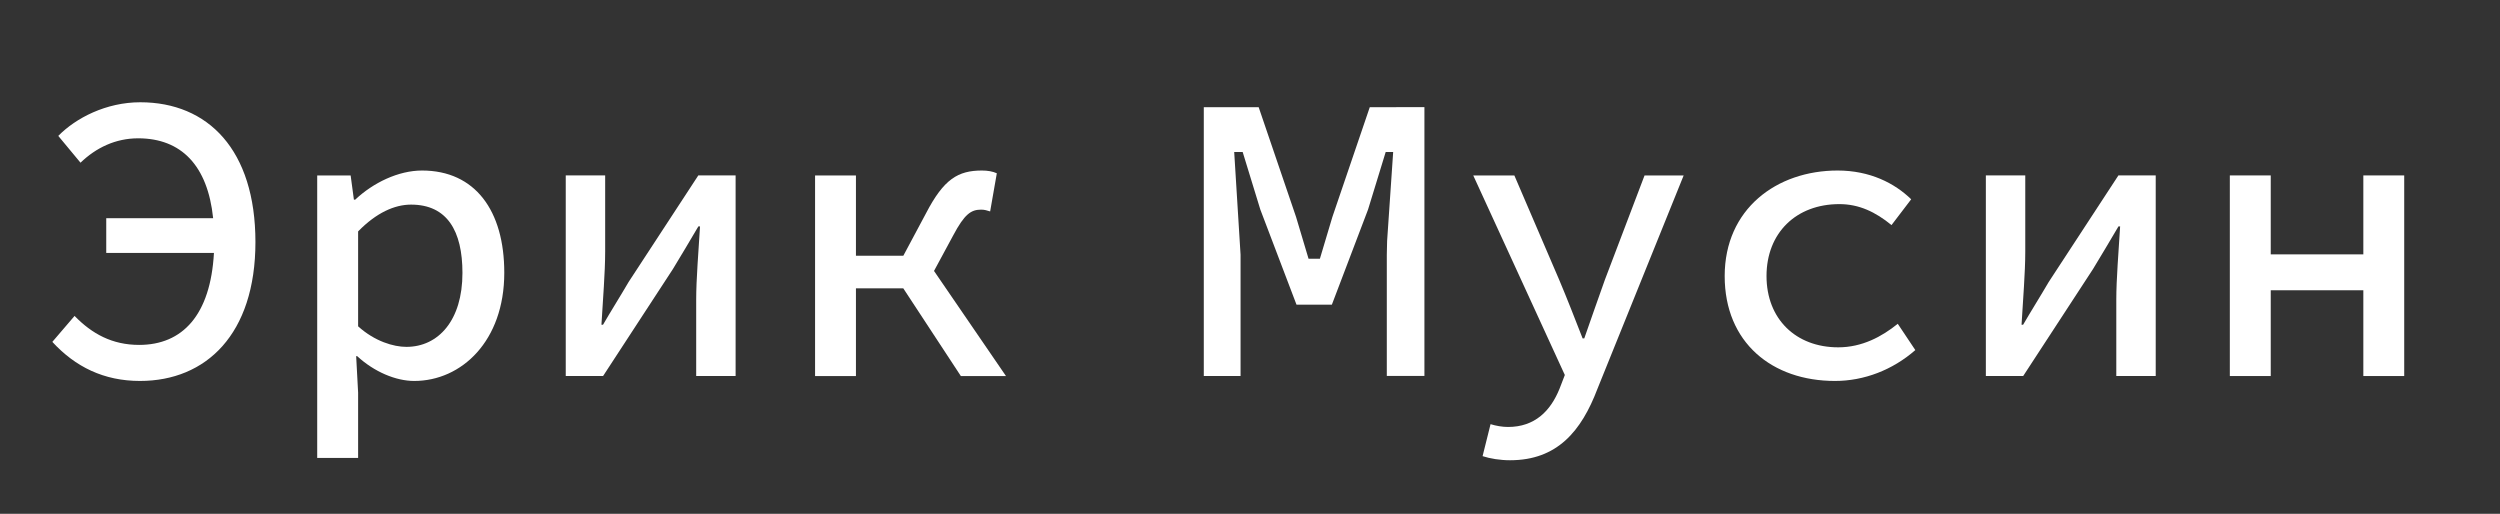
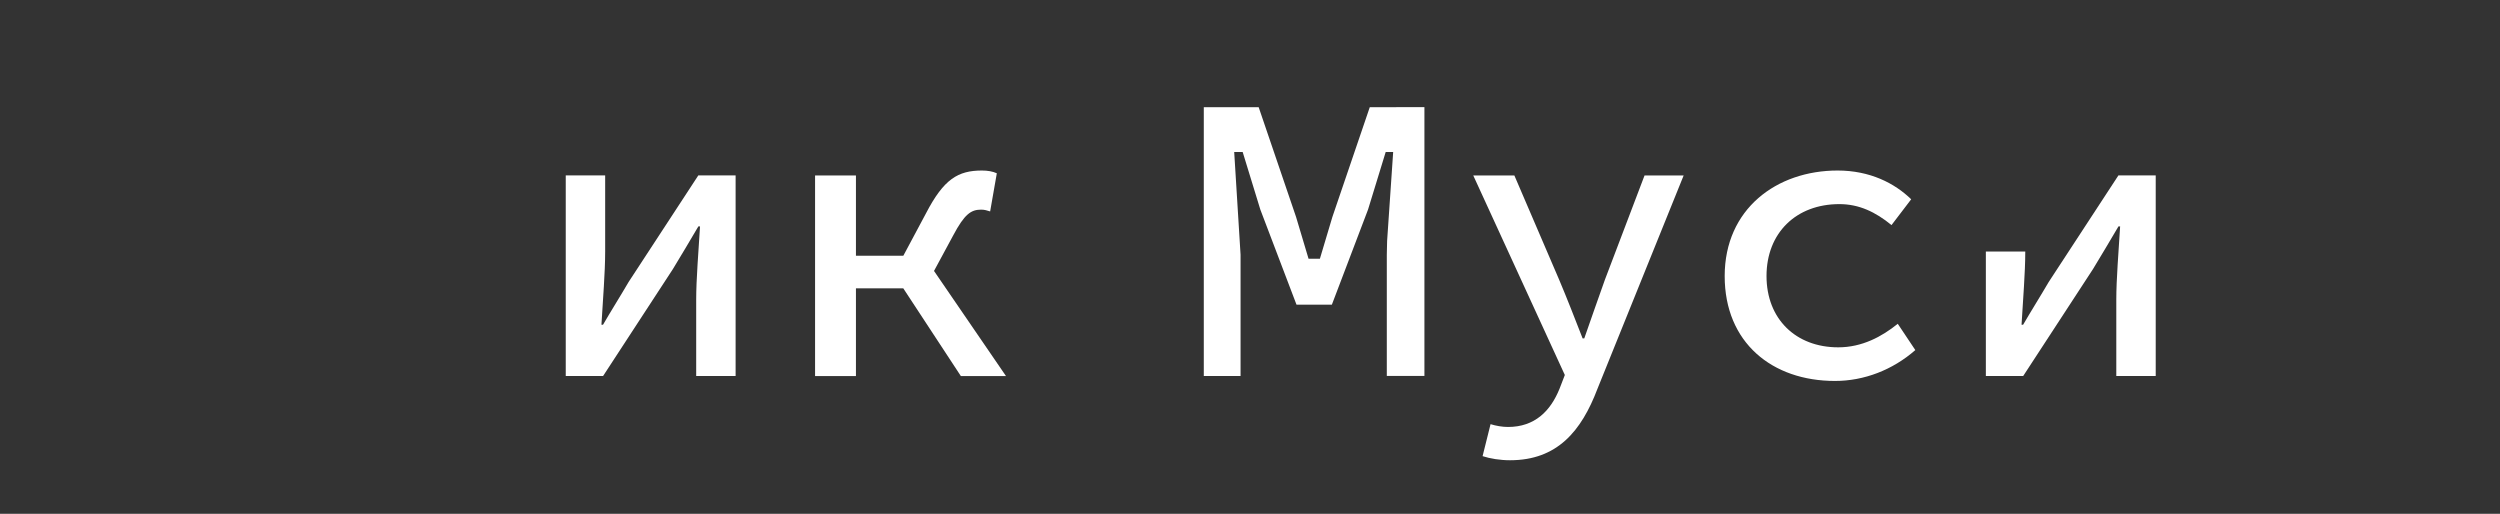
<svg xmlns="http://www.w3.org/2000/svg" width="652" height="134" viewBox="0 0 652 134" fill="none">
  <rect x="0" y="0" width="652" height="134" fill="#333333" stroke="none" />
-   <path d="M36.578 26.672C27.678 26.672 19.768 30.782 15.198 35.442L20.998 42.432C25.048 38.522 30.148 36.072 36.028 36.072C47.308 36.072 54.168 43.212 55.588 56.902H27.708V65.962H55.798C54.898 82.142 47.628 89.952 36.288 89.952C29.288 89.952 24.008 87.082 19.448 82.392L13.648 89.162C19.638 95.672 27.078 99.352 36.508 99.352C53.718 99.352 66.618 87.202 66.618 63.112C66.608 39.102 54.268 26.672 36.578 26.672Z" fill="white" />
-   <path d="M110.067 44.473C103.907 44.473 97.317 47.653 92.637 52.073H92.297L91.447 45.753H82.727V119.433H93.397V102.403L92.887 92.873H93.137C97.607 96.993 103.247 99.353 108.017 99.353C120.377 99.353 131.517 88.943 131.517 71.143C131.527 54.913 123.897 44.473 110.067 44.473ZM105.987 90.463C102.657 90.463 97.737 89.033 93.397 85.103V60.353C98.147 55.483 102.917 53.363 107.197 53.363C116.617 53.363 120.607 60.223 120.607 71.183C120.617 83.553 114.317 90.463 105.987 90.463Z" fill="white" />
  <path d="M163.937 73.55C162.087 76.74 159.127 81.47 157.267 84.69H156.857C157.237 78.09 157.827 71.11 157.827 65.6V45.75H147.547V98.06H157.287L175.487 70.18C177.337 67.1 180.277 62.26 182.137 59.04H182.567C182.167 65.74 181.567 72.71 181.567 78.21V98.06H191.847V45.75H182.117L163.937 73.55Z" fill="white" />
  <path d="M248.6 61.383C251.55 55.833 253.24 54.673 255.89 54.673C256.81 54.673 257.44 54.903 258.23 55.143L259.97 45.193C258.93 44.703 257.55 44.473 256.1 44.473C249.84 44.473 246.14 46.703 241.51 55.613L235.59 66.693H223.23V45.763H212.57V98.073H223.23V75.203H235.58L250.59 98.073H262.36L243.59 70.663L248.6 61.383Z" fill="white" />
  <path d="M418.567 72.932C416.877 77.762 414.897 83.222 413.177 88.252H412.747C410.727 83.082 408.617 77.642 406.617 72.932L394.947 45.762H384.227L408.107 97.802L406.727 101.382C404.377 107.202 400.267 111.352 393.287 111.352C391.767 111.352 390.127 111.052 388.737 110.622L386.657 118.962C388.597 119.602 391.207 120.032 393.827 120.032C406.107 120.032 412.427 112.452 416.617 101.402L439.097 45.762H428.897L418.567 72.932Z" fill="white" />
  <path d="M479.407 90.583C468.347 90.583 460.707 83.183 460.707 71.993C460.707 60.723 468.447 53.233 479.707 53.233C484.787 53.233 489.087 55.243 493.307 58.703L498.437 51.973C494.117 47.773 487.687 44.473 479.247 44.473C463.347 44.473 449.797 54.493 449.797 72.003C449.797 89.343 462.157 99.353 478.557 99.353C486.147 99.353 493.577 96.493 499.517 91.303L494.937 84.443C490.767 87.813 485.617 90.583 479.407 90.583Z" fill="white" />
-   <path d="M534.3 73.55C532.45 76.74 529.49 81.47 527.63 84.69H527.22C527.6 78.09 528.19 71.11 528.19 65.6V45.75H517.91V98.06H527.65L545.85 70.18C547.7 67.1 550.64 62.26 552.5 59.04H552.93C552.53 65.74 551.93 72.71 551.93 78.21V98.06H562.21V45.75H552.48L534.3 73.55Z" fill="white" />
-   <path d="M616.359 45.75V66.34H592.209V45.75H581.539V98.07H592.209V75.7H616.359V98.07H627.019V45.75H616.359Z" fill="white" />
+   <path d="M534.3 73.55C532.45 76.74 529.49 81.47 527.63 84.69H527.22C527.6 78.09 528.19 71.11 528.19 65.6H517.91V98.06H527.65L545.85 70.18C547.7 67.1 550.64 62.26 552.5 59.04H552.93C552.53 65.74 551.93 72.71 551.93 78.21V98.06H562.21V45.75H552.48L534.3 73.55Z" fill="white" />
  <path d="M364.149 27.951H357.239L347.489 56.571L344.229 67.481H342.749H341.269L338.009 56.571L328.259 27.951H321.159H320.899H313.949V98.061H323.539V66.441L321.879 39.641H324.089L328.689 54.641L338.129 79.461H342.739H347.349L356.789 54.641L361.389 39.641H363.339L361.759 62.851C361.709 64.141 361.679 65.371 361.679 66.431V98.051H371.489V27.941H364.589H364.149V27.951Z" fill="white" />
</svg>